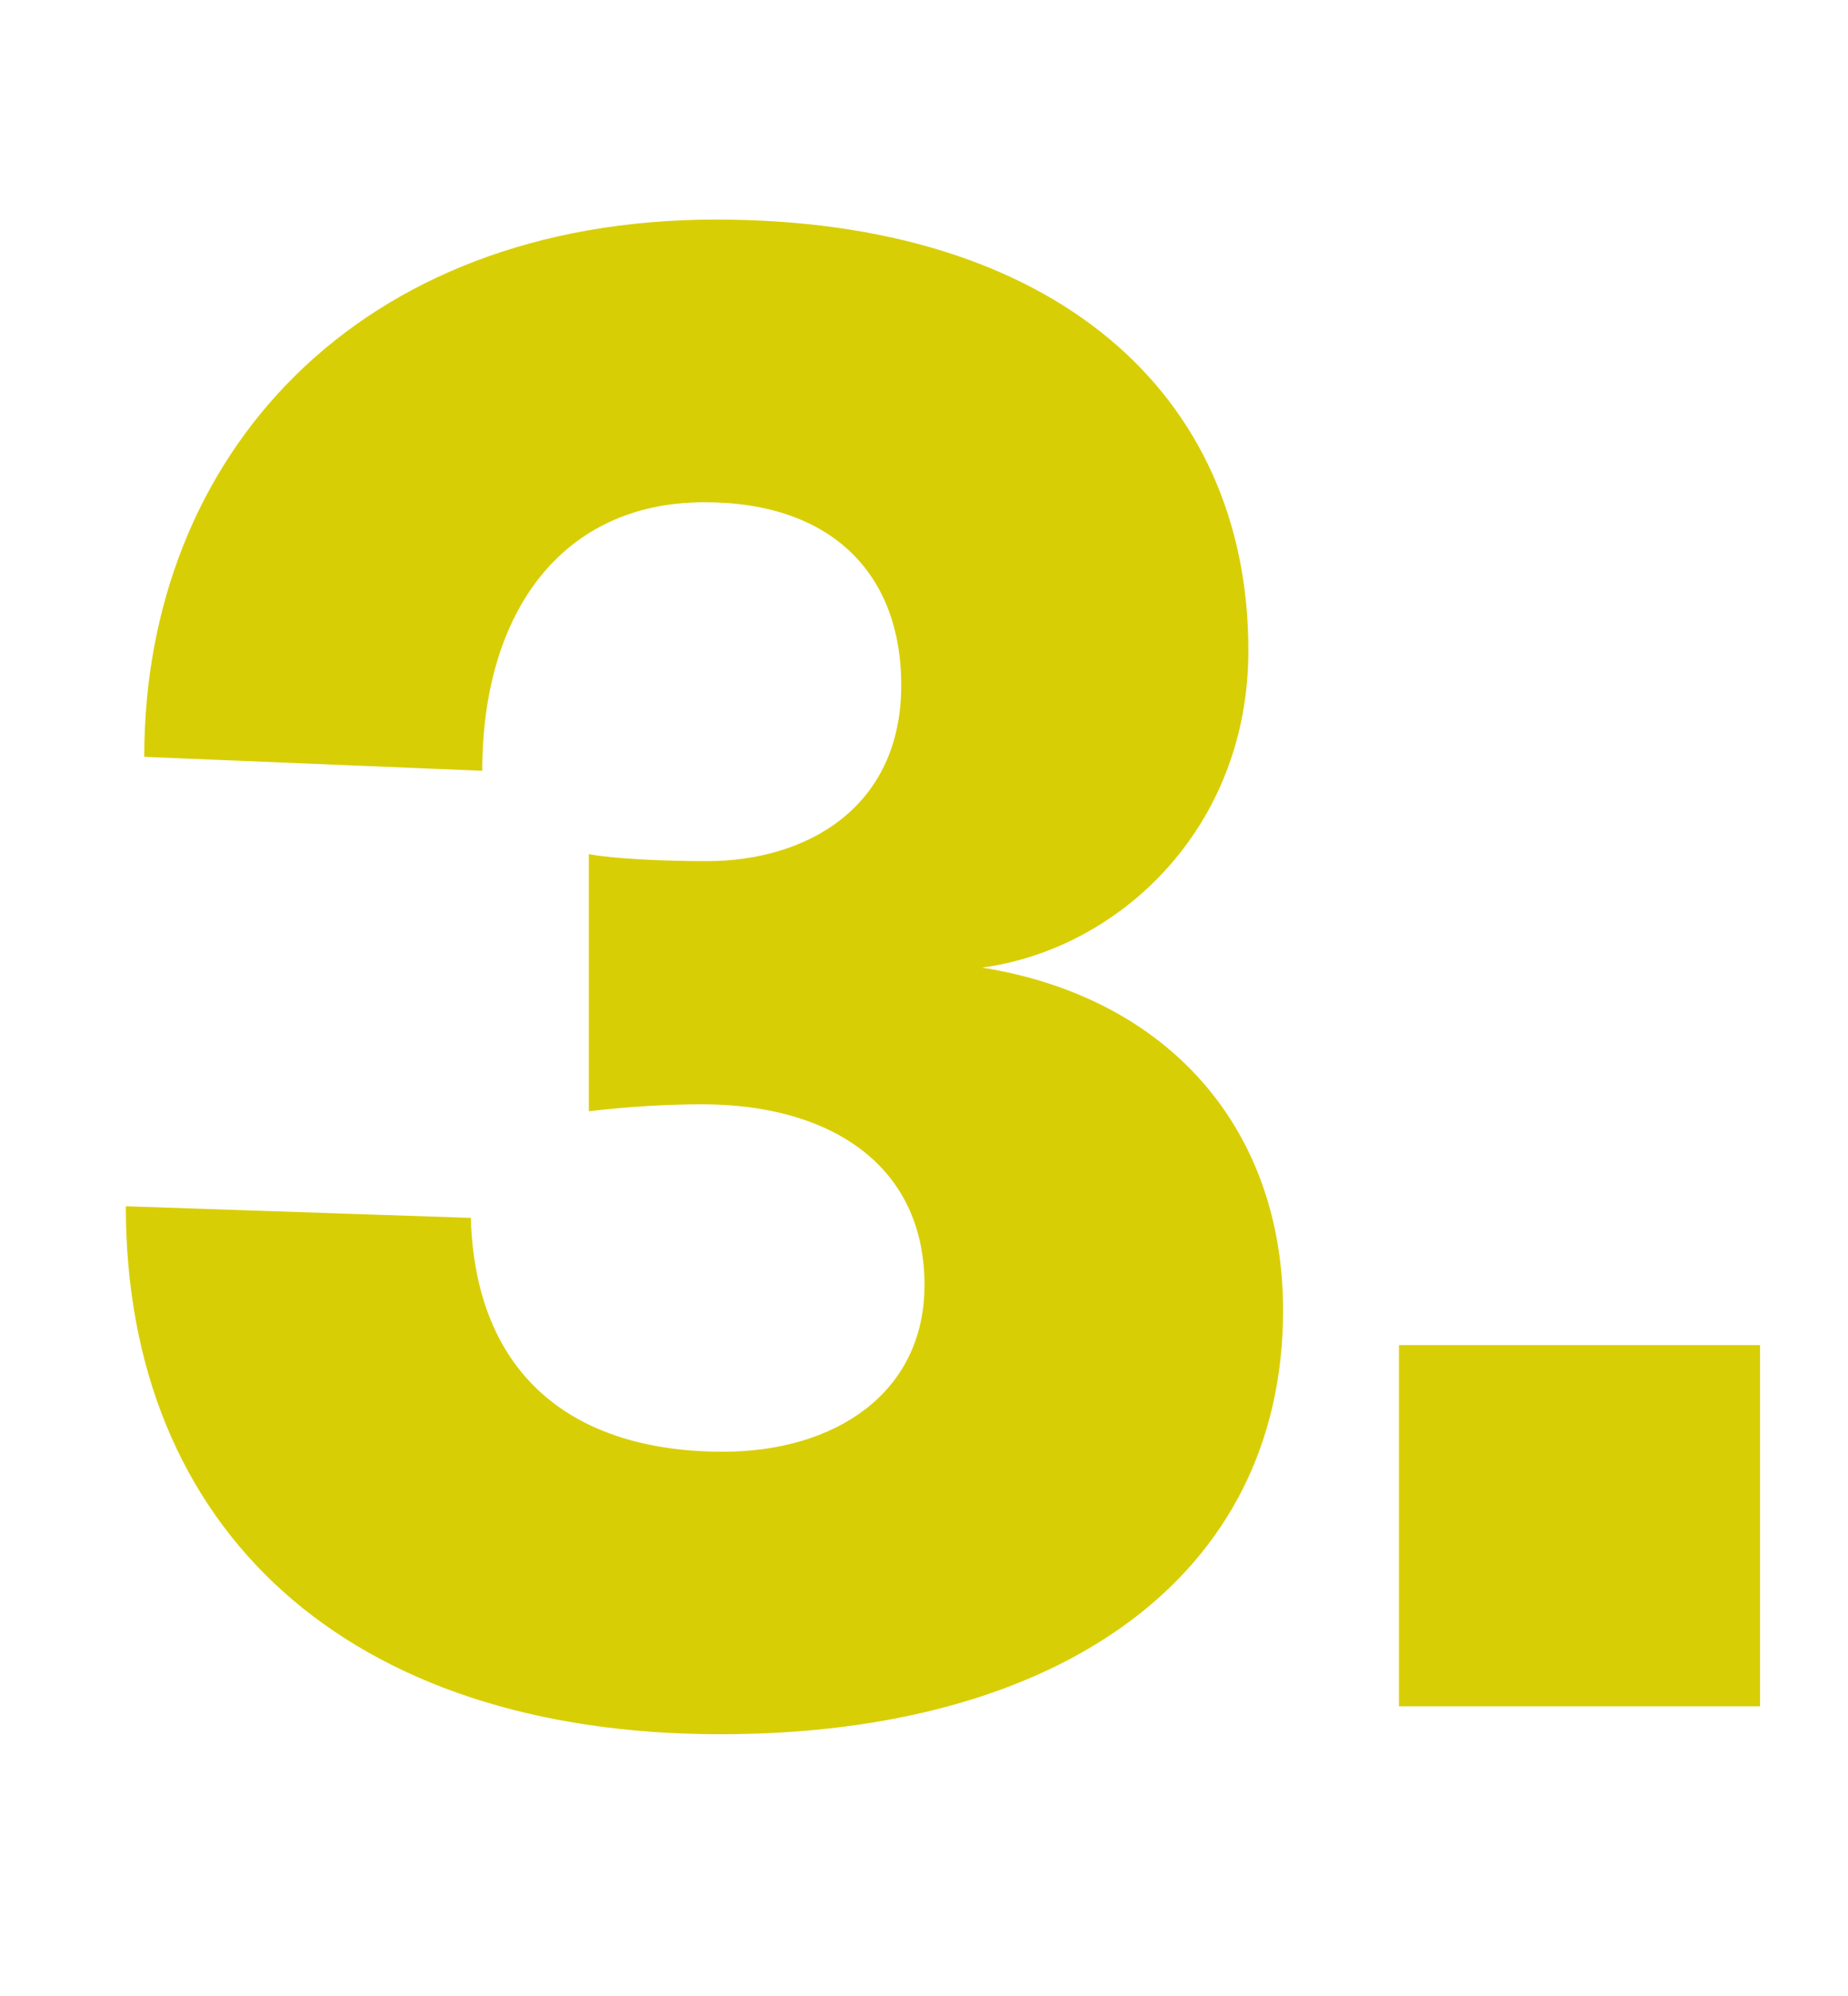
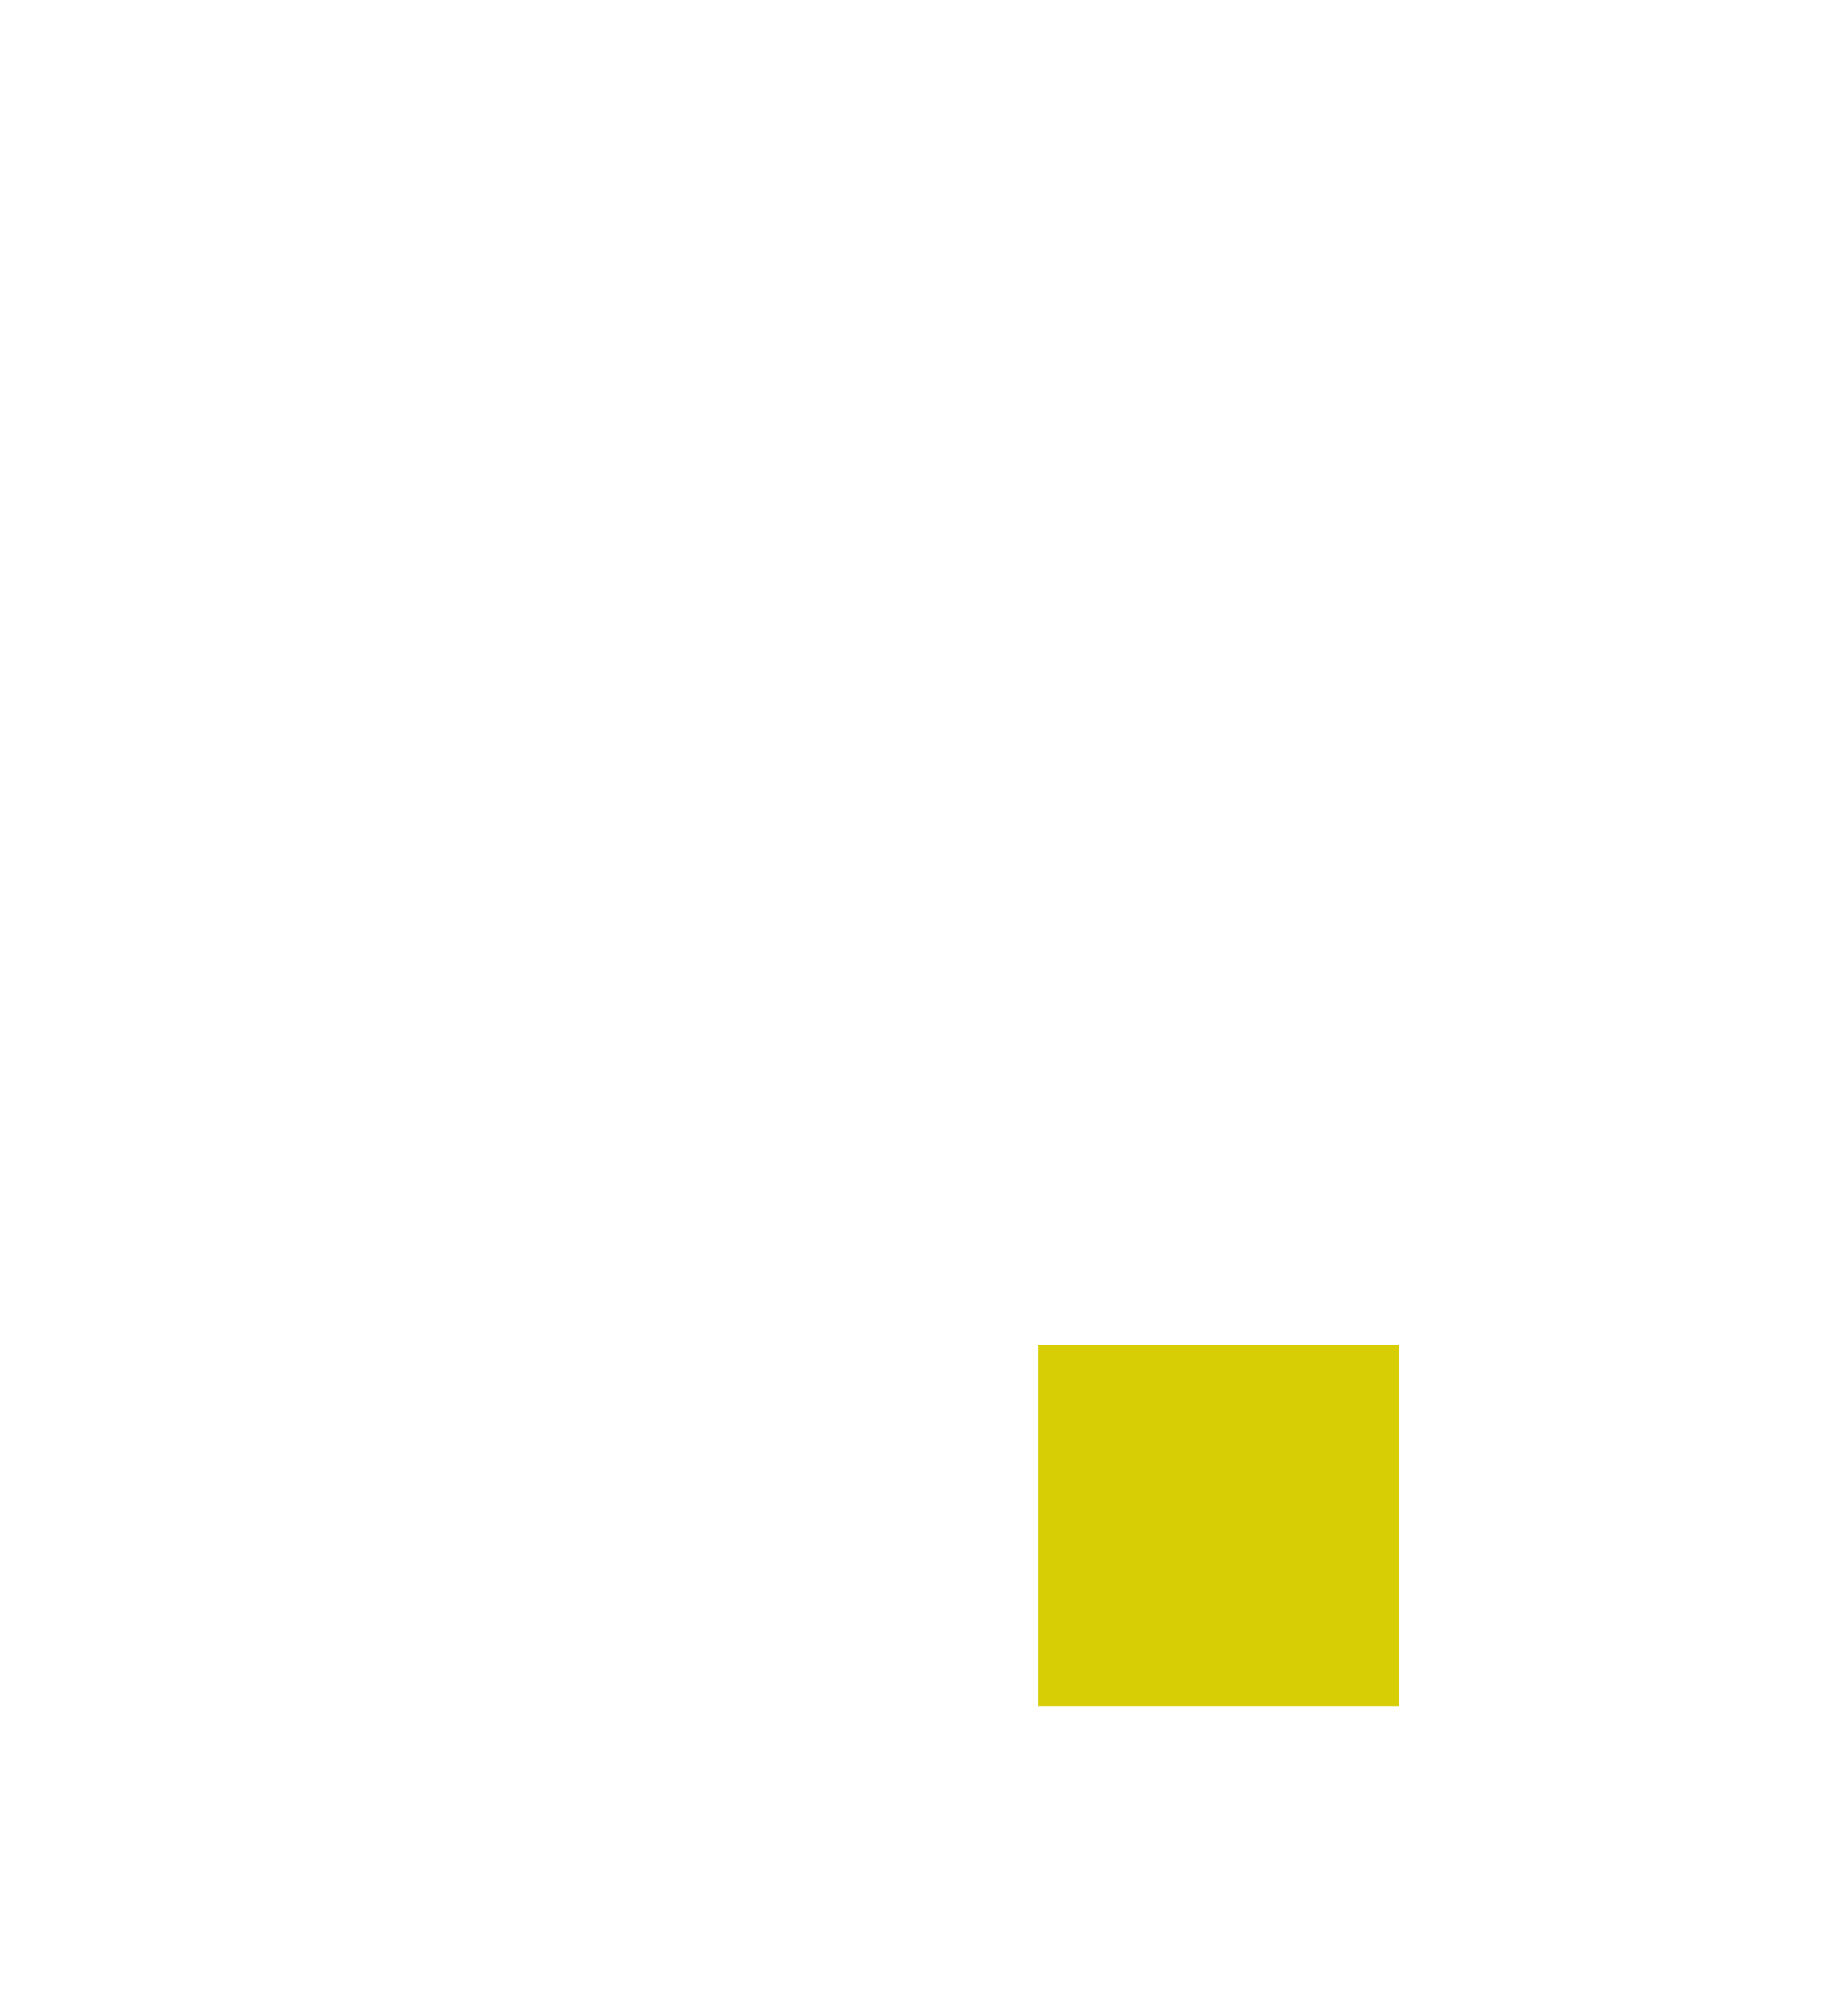
<svg xmlns="http://www.w3.org/2000/svg" id="Layer_1" viewBox="0 0 111.32 120.19">
  <defs>
    <style>.cls-1{fill:#d8ce05;}.cls-2{isolation:isolate;}</style>
  </defs>
  <g class="cls-2">
    <g class="cls-2">
-       <path class="cls-1" d="M42.3,66.49c-2.09,0-4.46.14-6.83.42v-15.48c1.53.28,4.46.42,7.11.42,6,0,11.71-3.21,11.71-10.6,0-6.55-4.04-11.01-11.85-11.01-8.64,0-13.39,6.69-13.39,16.17l-20.36-.84c0-18.13,12.83-32.35,34.44-32.35,20.36,0,32.07,10.46,32.07,25.94,0,10.74-7.81,17.99-16.04,19.1,11.29,1.81,18.13,9.76,18.13,20.64,0,16.04-13.52,25.52-33.88,25.52-22.45,0-35.83-12.27-35.83-31.79l20.78.7c.28,9.48,6.14,14.08,15.2,14.08,6.69,0,12.13-3.49,12.13-10.04,0-7.25-5.72-10.88-13.39-10.88Z" />
-       <path class="cls-1" d="M84.27,80.99h21.75v21.75h-21.75v-21.75Z" />
+       <path class="cls-1" d="M84.27,80.99v21.75h-21.75v-21.75Z" />
    </g>
  </g>
</svg>